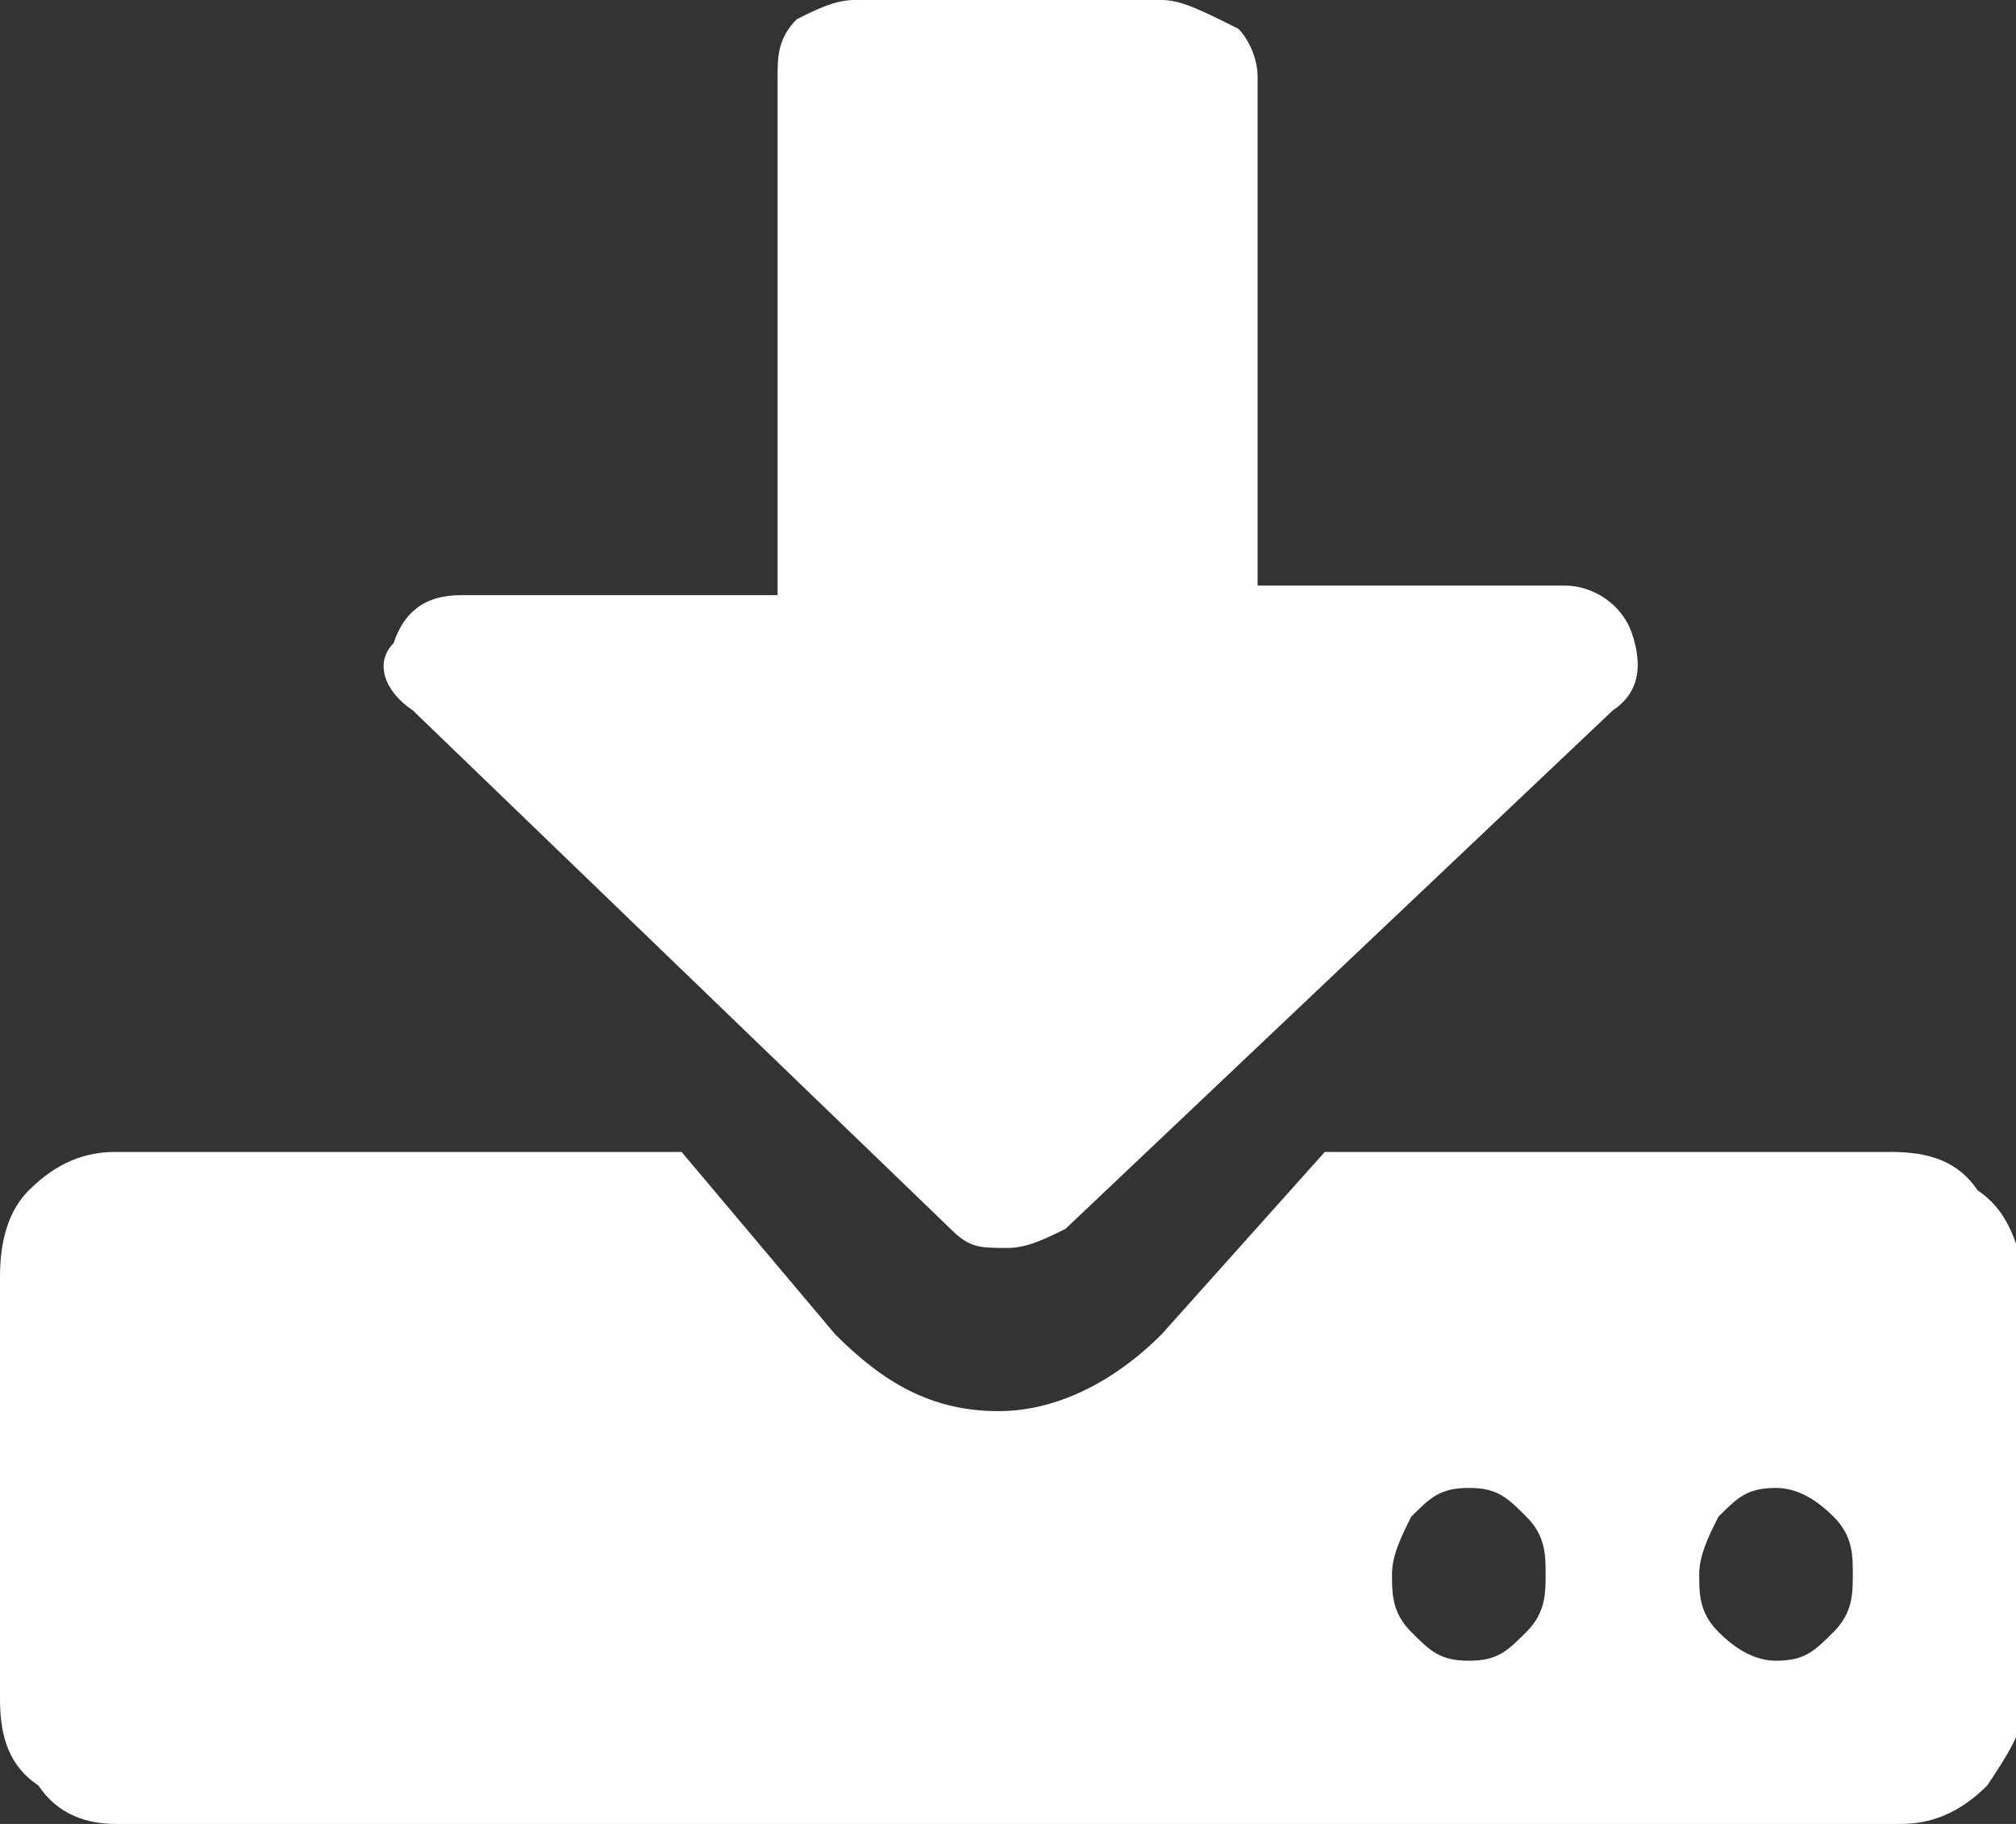
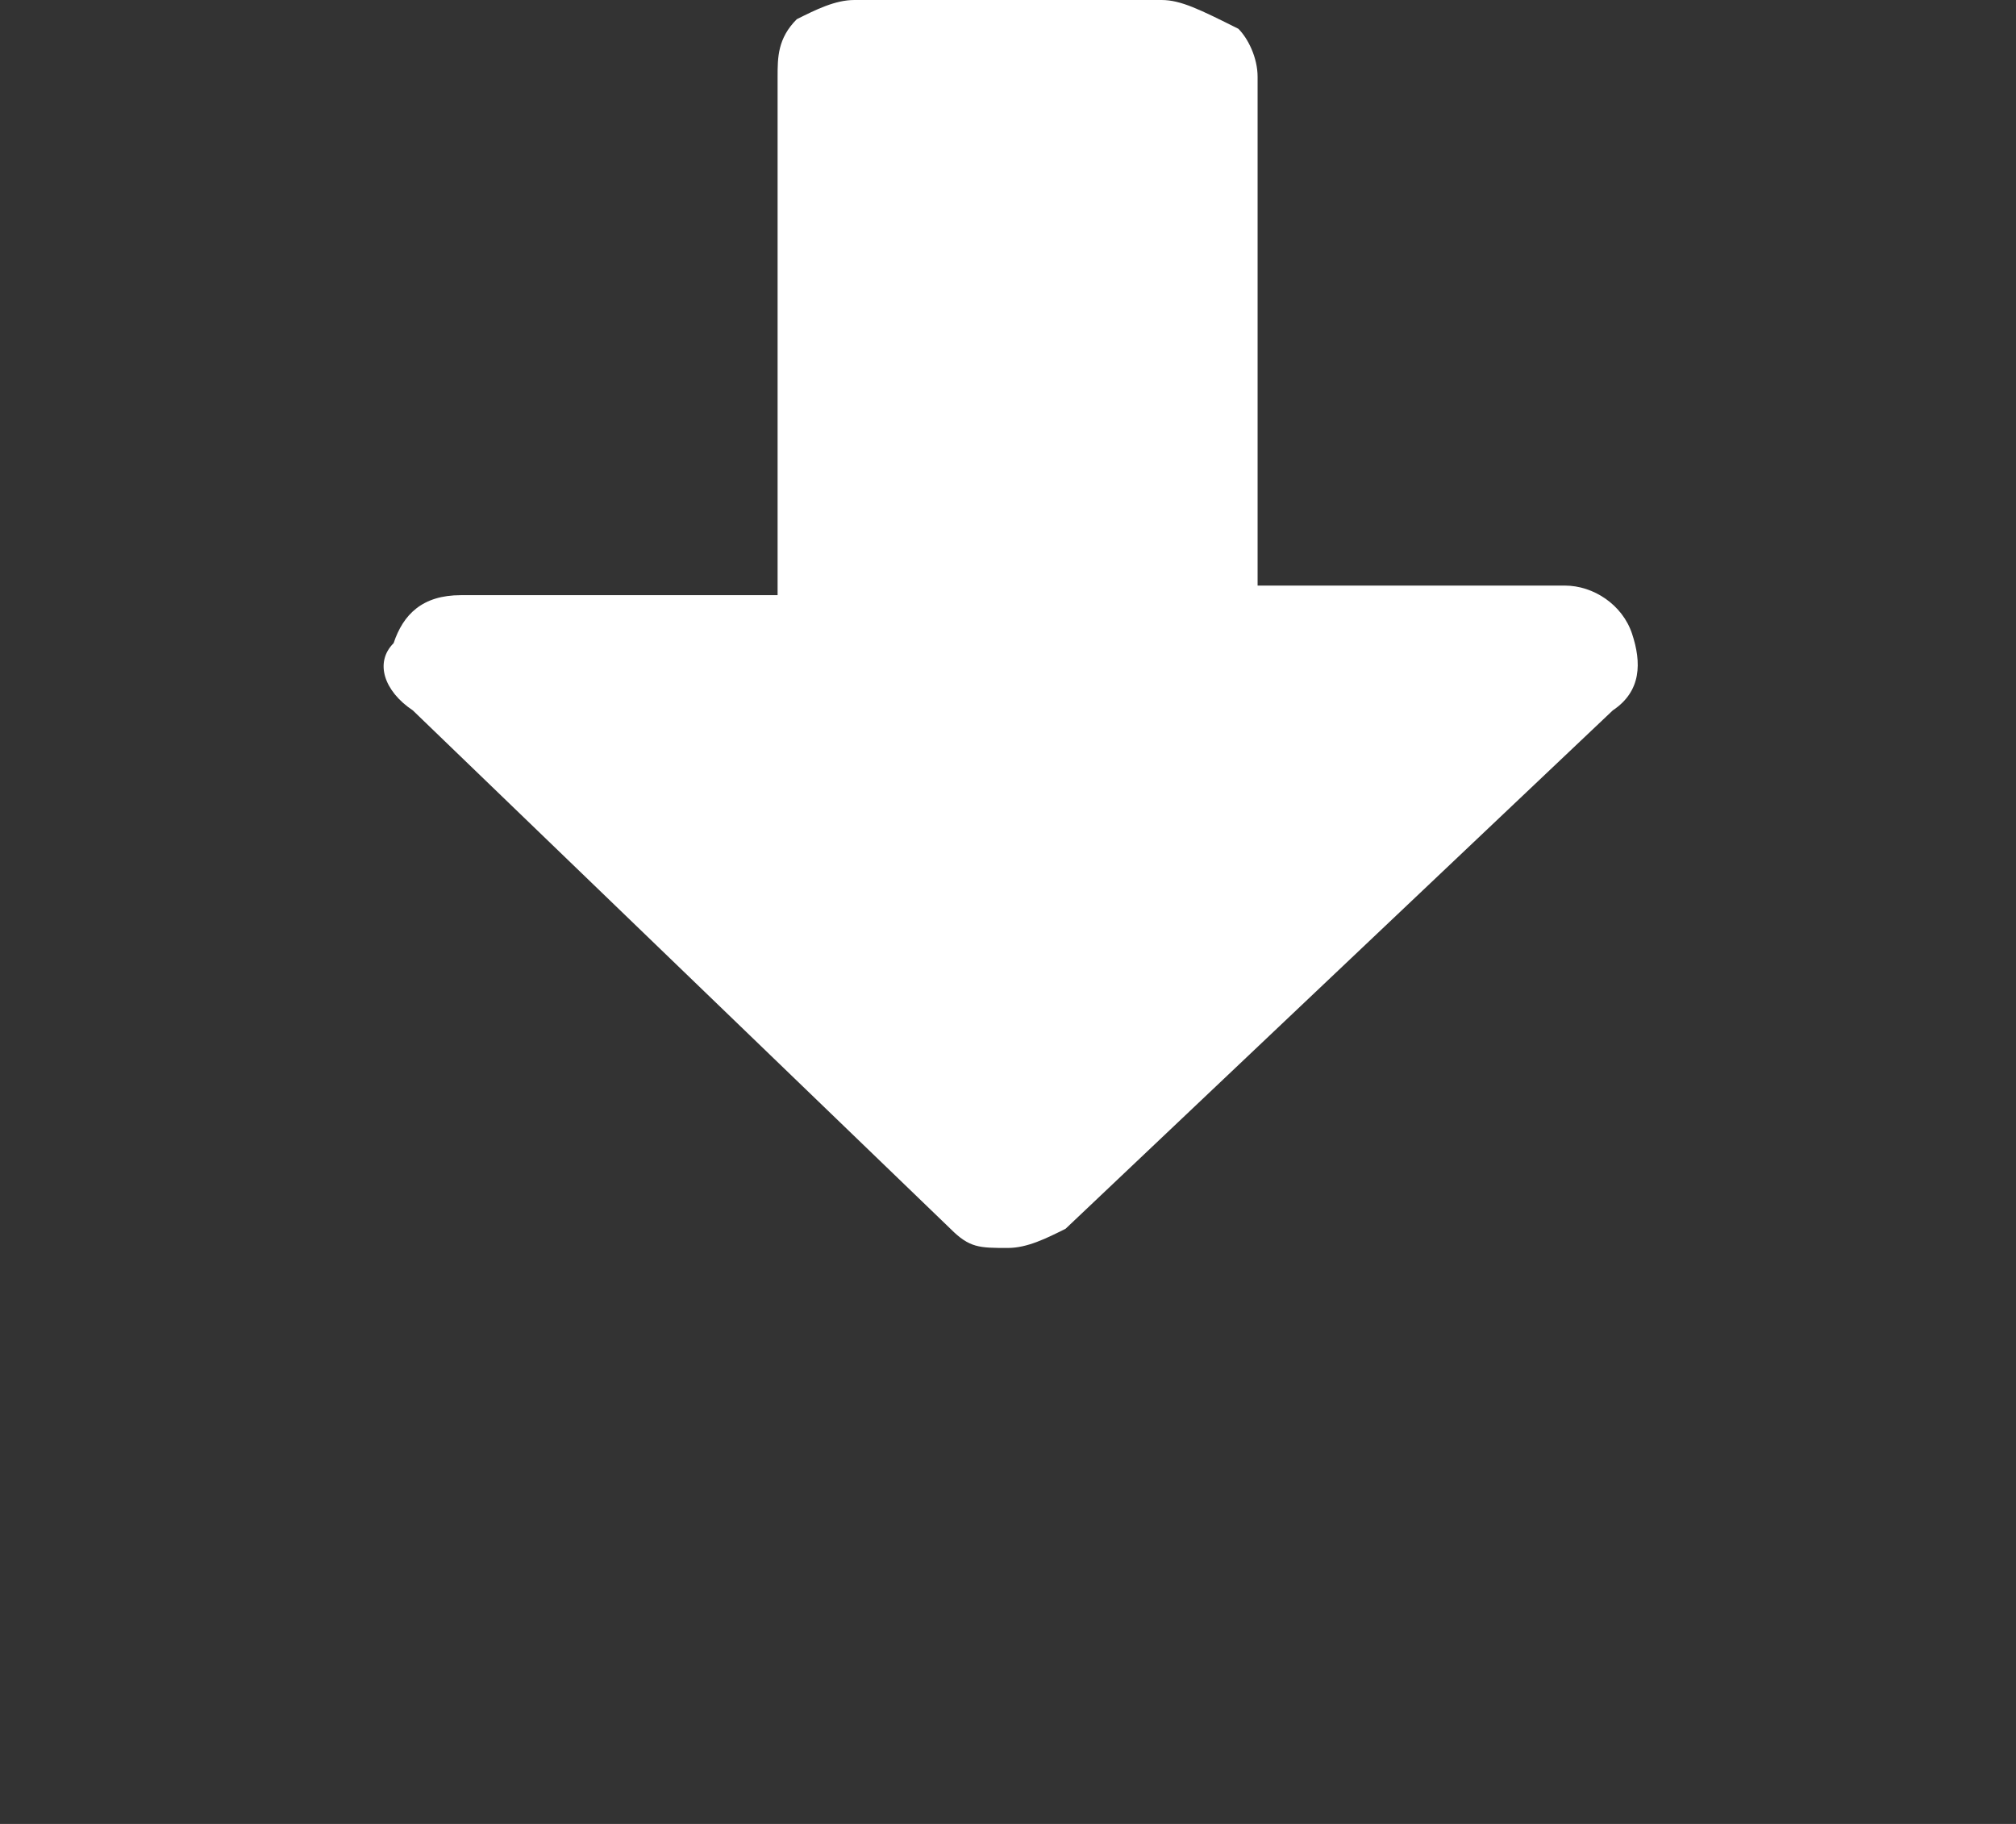
<svg xmlns="http://www.w3.org/2000/svg" id="Layer_1" viewBox="0 0 21 19">
  <rect x="0" y="0" width="21" height="19" fill="#333333" stroke="none" />
  <style>.st0{fill:#ffffff}</style>
-   <path class="st0" d="M19.1 17c-.2.2-.3.3-.6.3-.2 0-.4-.1-.6-.3-.2-.2-.2-.4-.2-.6s.1-.4.2-.6c.2-.2.3-.3.6-.3.2 0 .4.1.6.3.2.2.2.4.2.6s0 .4-.2.6zm-3.2 0c-.2.2-.3.3-.6.3s-.4-.1-.6-.3c-.2-.2-.2-.4-.2-.6s.1-.4.2-.6c.2-.2.3-.3.6-.3s.4.1.6.3c.2.2.2.4.2.6s0 .4-.2.6zm4.7-4.6c-.2-.3-.5-.4-.9-.4h-5.9l-1.7 1.9c-.5.5-1.1.8-1.7.8-.7 0-1.2-.3-1.7-.8L7.1 12H1.2c-.3 0-.6.1-.9.4-.2.2-.3.5-.3.9v4.4c0 .4.1.7.4.9.2.3.5.4.8.4h18.6c.3 0 .6-.1.9-.4.2-.3.4-.6.4-.9v-4.4c-.1-.4-.2-.7-.5-.9z" />
  <path class="st0" d="M9.9 12.8c.2.2.3.2.6.2.2 0 .4-.1.6-.2l5.7-5.4c.3-.2.3-.5.2-.8-.1-.3-.4-.5-.7-.5h-3.2V.8c0-.2-.1-.4-.2-.5-.4-.2-.6-.3-.8-.3H8.9c-.2 0-.4.1-.6.2-.2.2-.2.4-.2.6v5.4H4.8c-.4 0-.6.2-.7.5-.2.2-.1.5.2.7l5.6 5.4z" />
</svg>